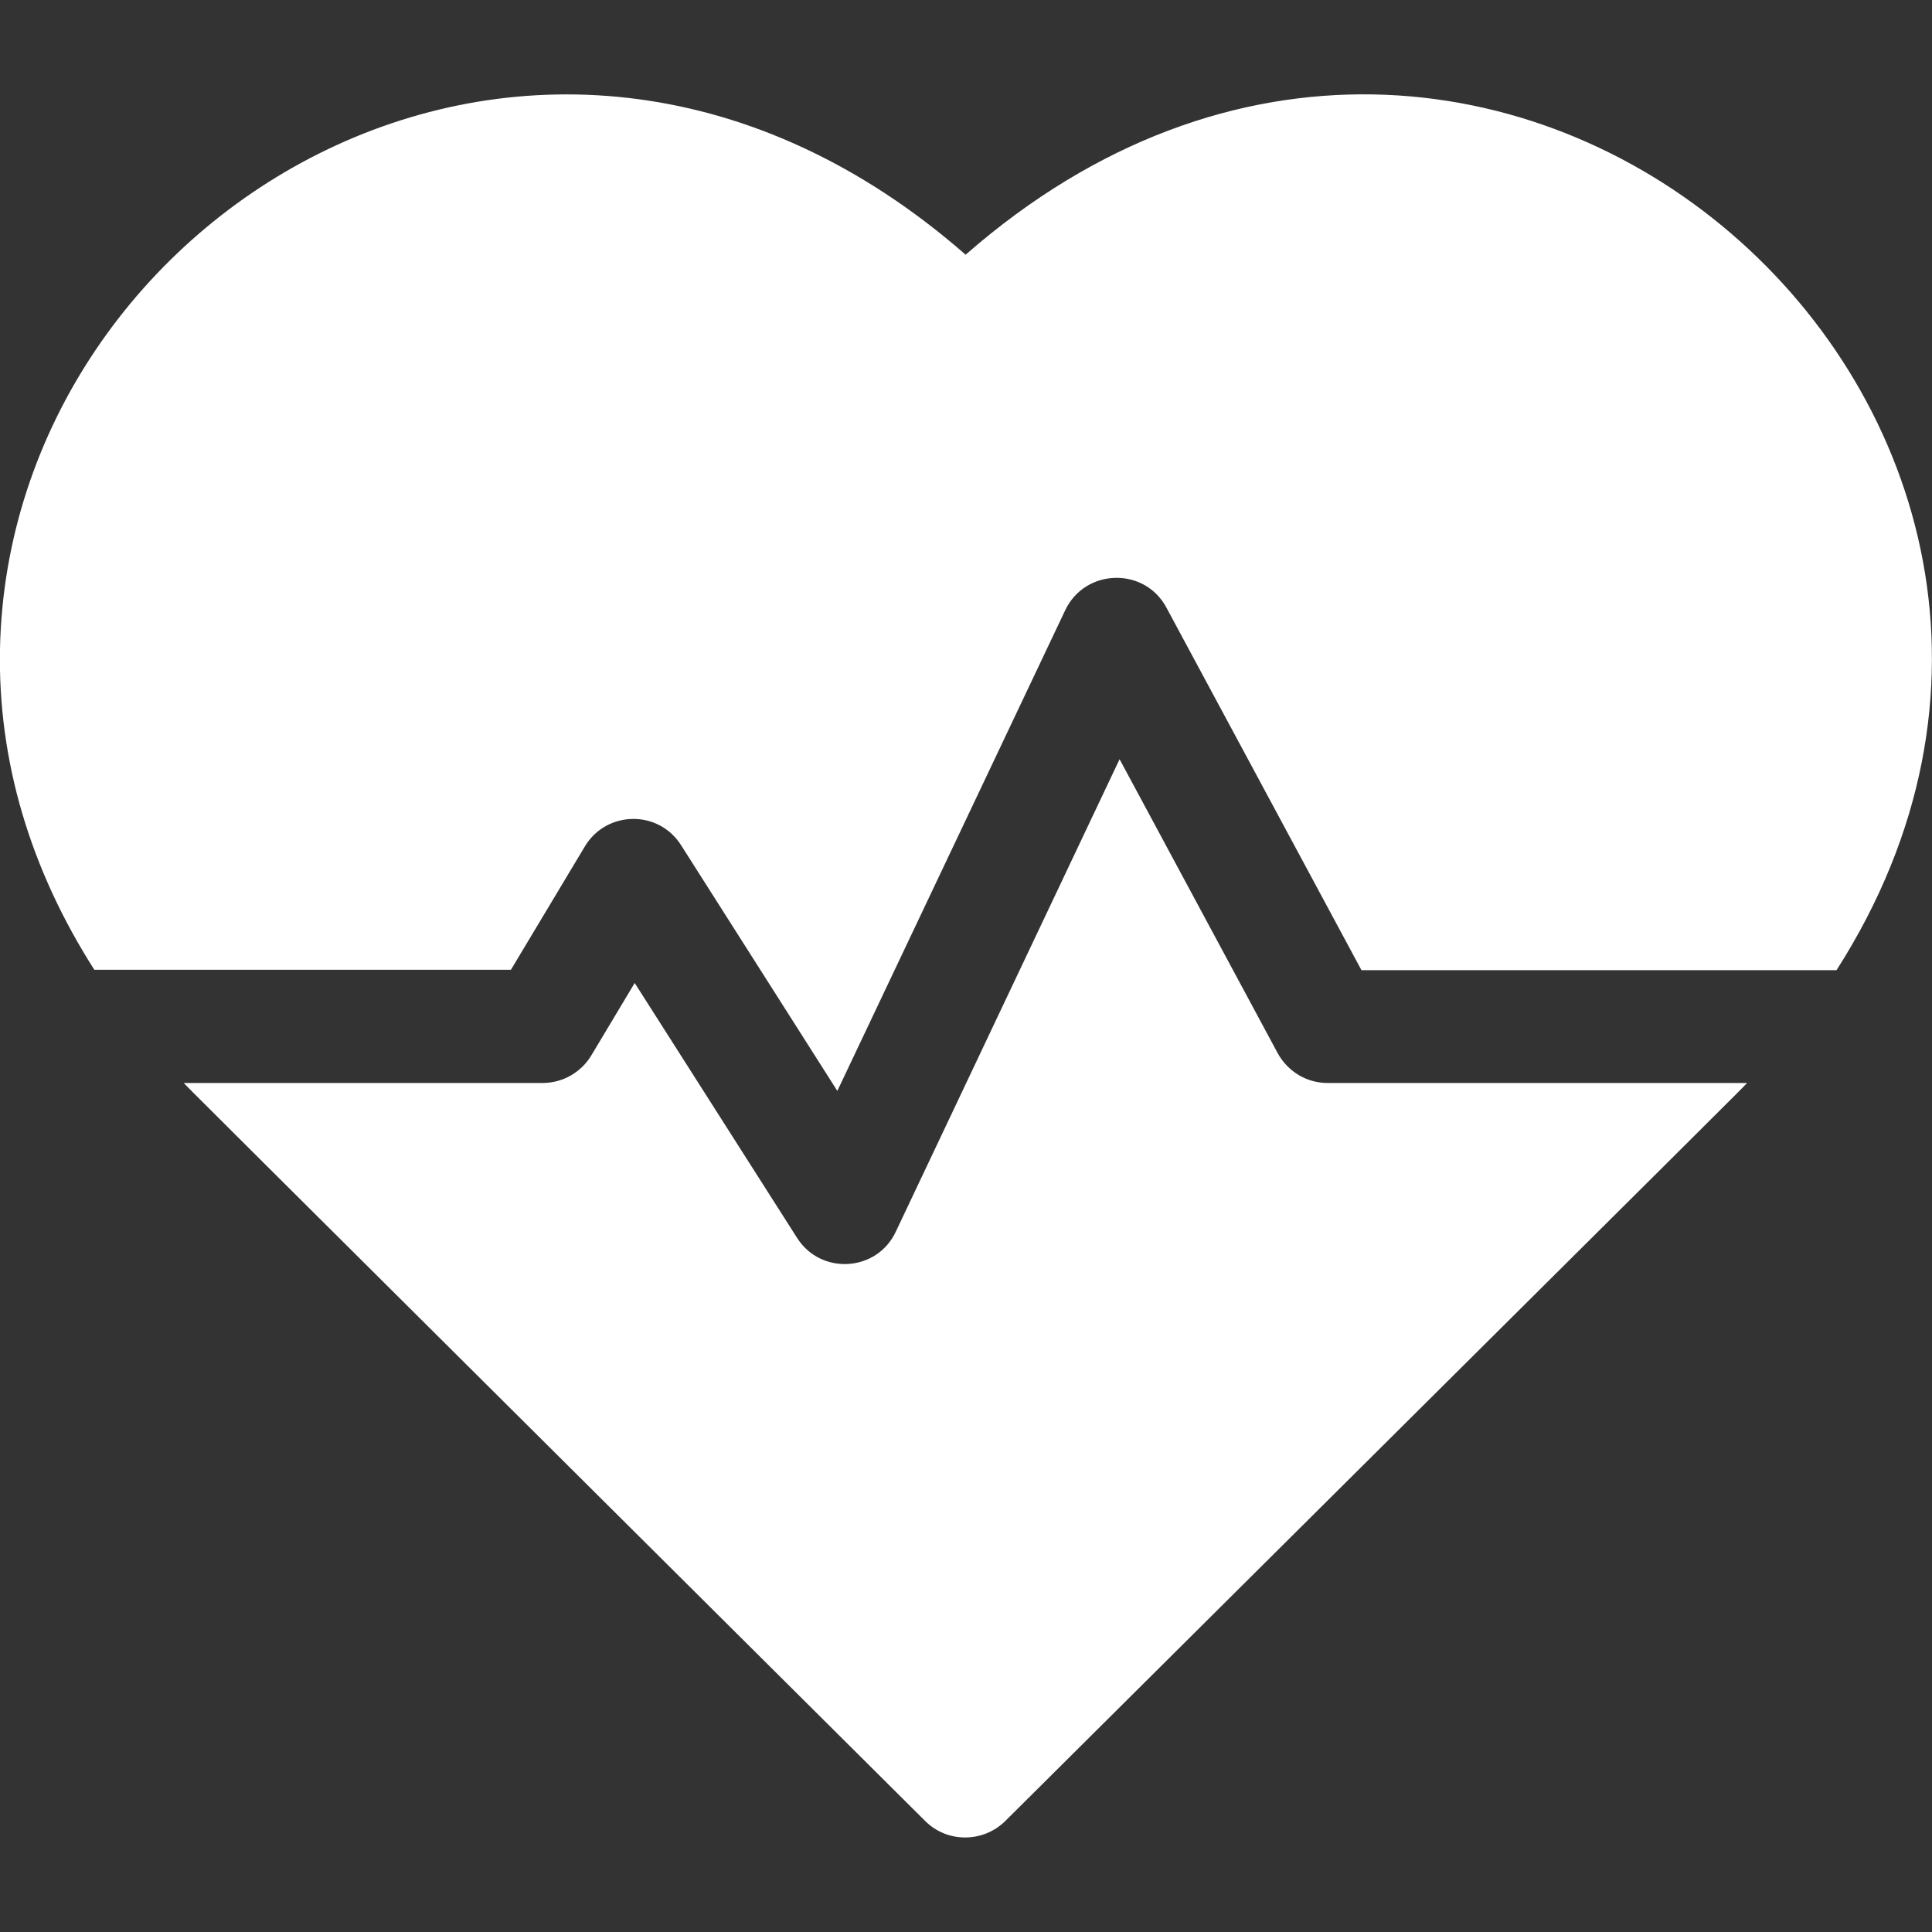
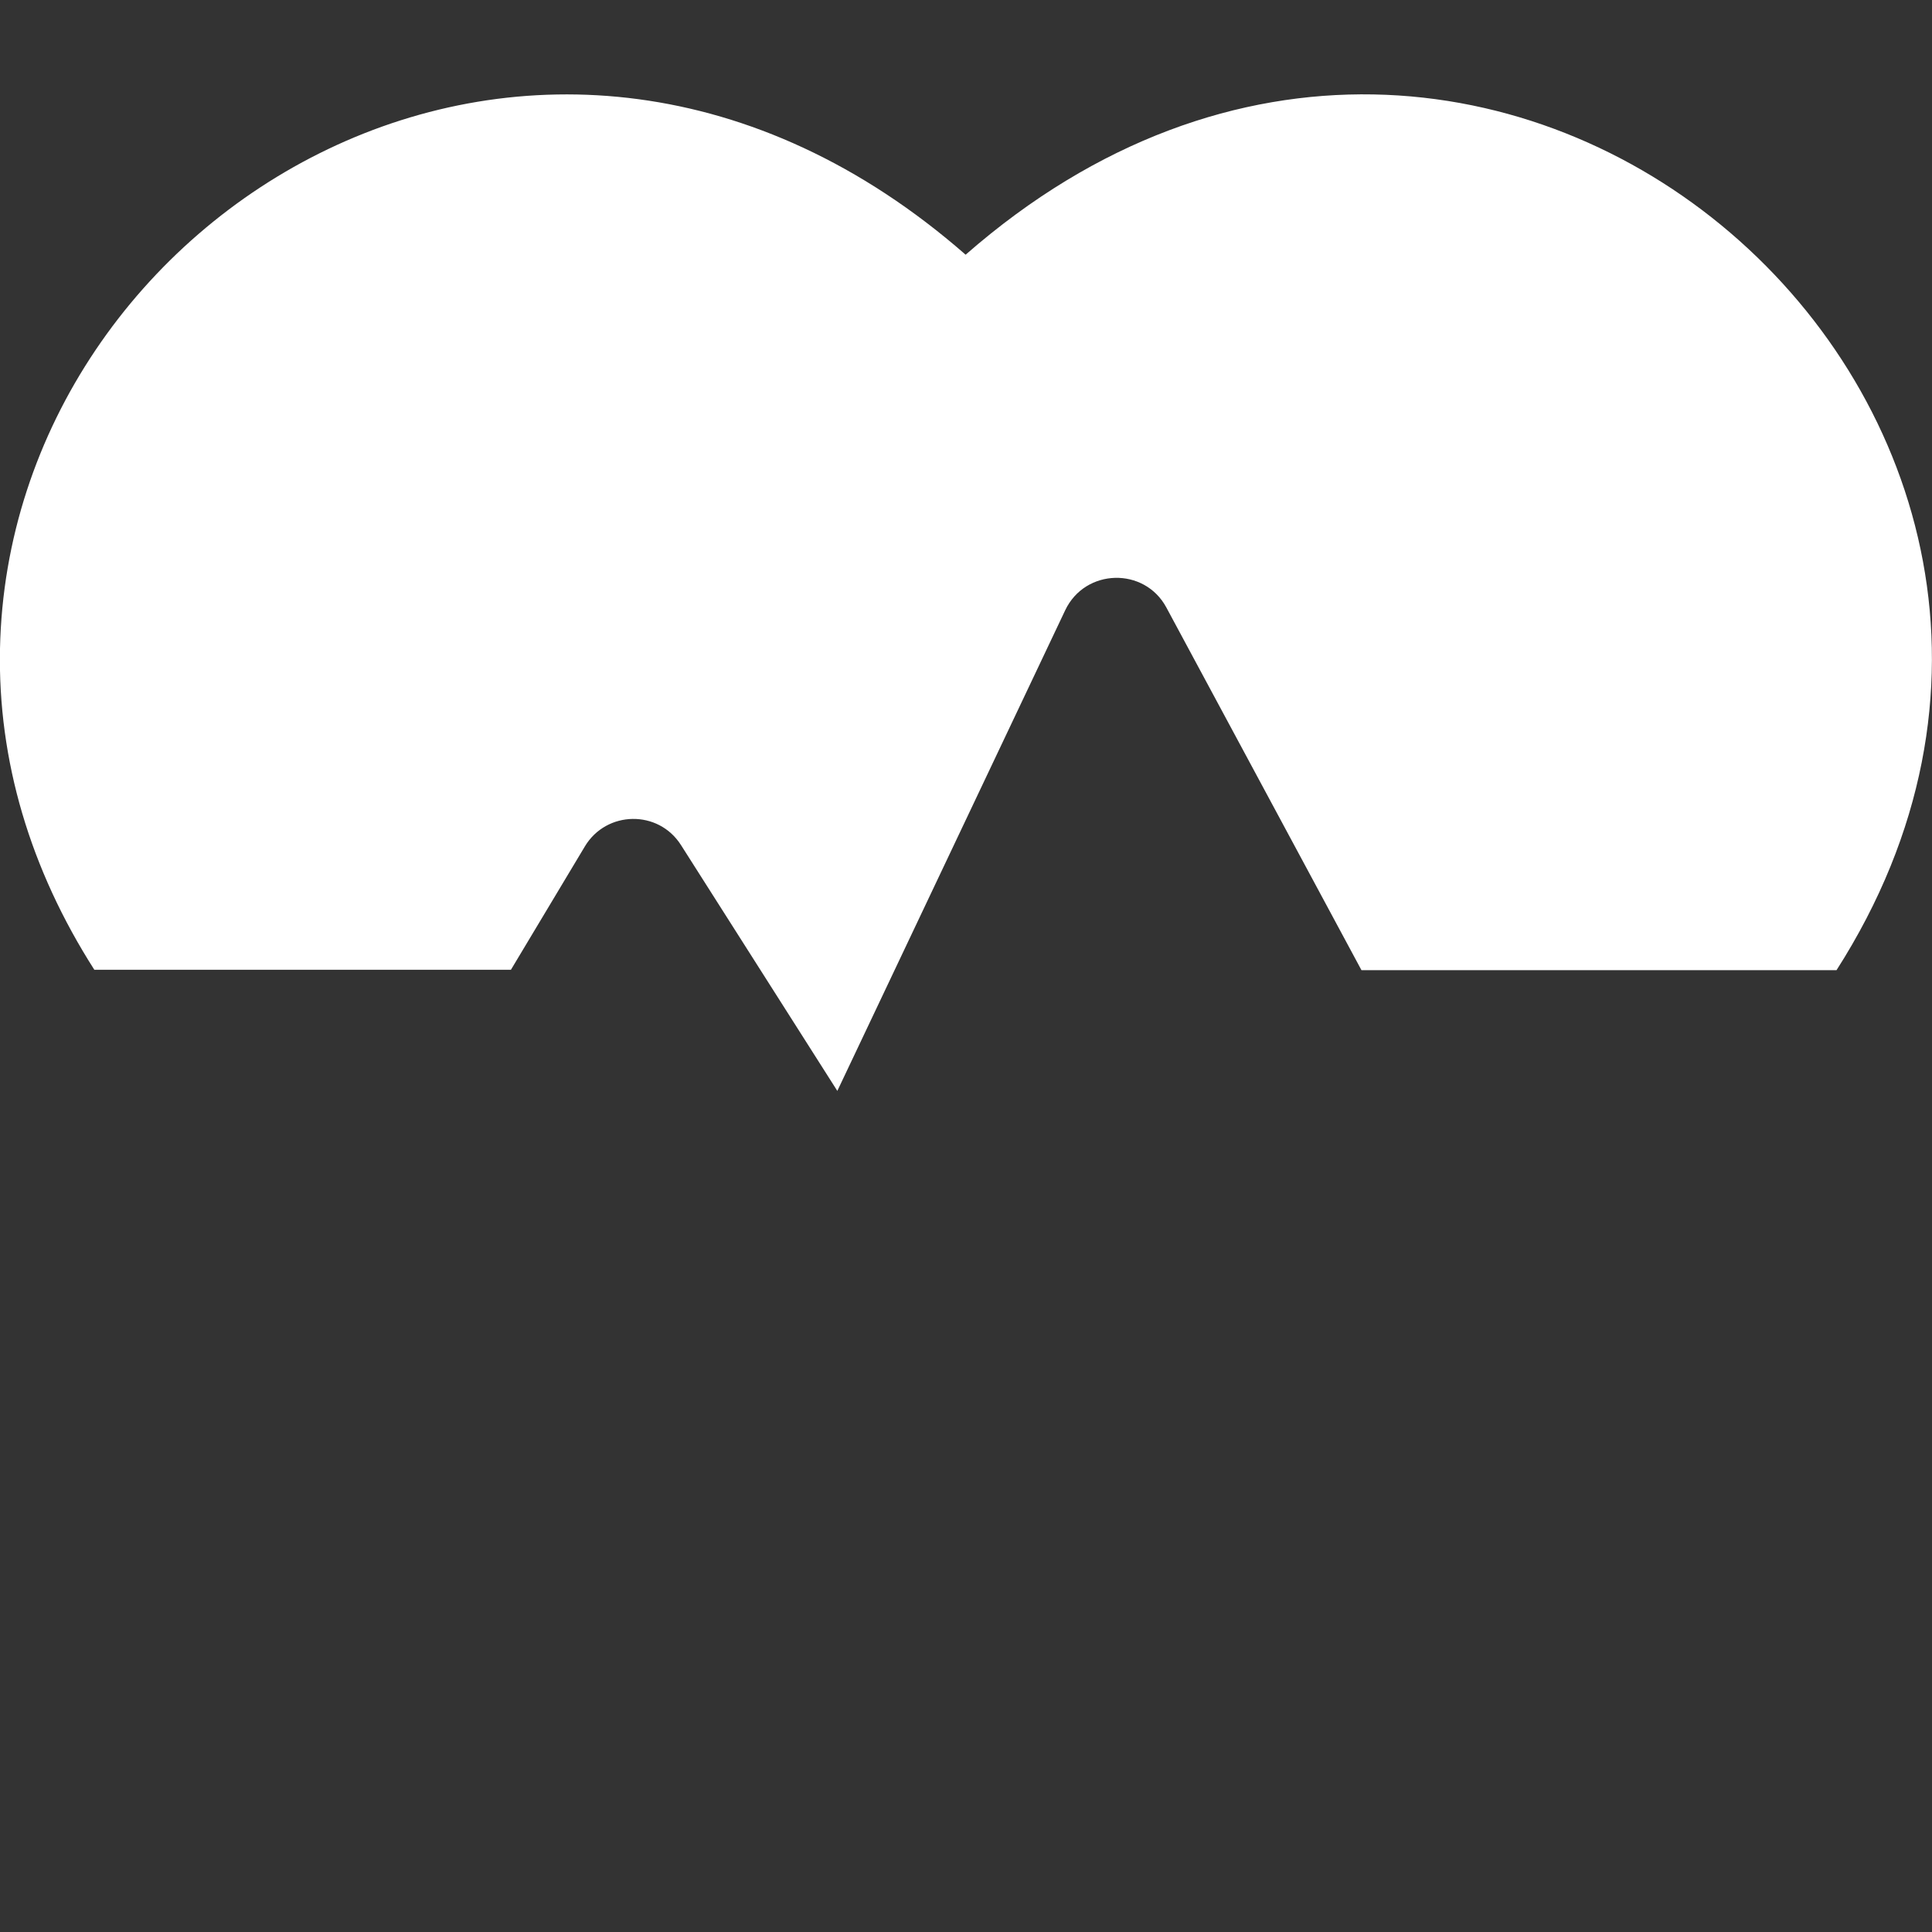
<svg xmlns="http://www.w3.org/2000/svg" version="1.1" id="Capa_1" x="0px" y="0px" viewBox="0 0 512 512" style="enable-background:new 0 0 512 512;" xml:space="preserve">
  <rect x="0" y="0" width="512" height="512" fill="#333333" stroke="none" />
  <style type="text/css">
	.st0{fill:#FFFFFF;}
</style>
  <g>
    <path class="st0" d="M255.9,67.5C144.3-30.1,2.4,55.6,0,171.9c-0.6,29.6,8,58.5,25,85.1h110.4l19.6-32.7c5.7-9.5,19.5-9.8,25.5-0.3   l41.4,65.1l60.4-127.4c5.3-11.1,21-11.5,26.8-0.7l51.7,96.1h125.9C579.9,111.3,395.6-54.8,255.9,67.5L255.9,67.5z" />
-     <path class="st0" d="M338.6,279.1l-41.9-77.9l-59.3,125.2c-5,10.7-19.9,11.6-26.2,1.6l-43-67.5l-11.5,19.2   c-2.7,4.5-7.6,7.3-12.9,7.3H48.7c3,3.1-12.9-12.7,196.5,195.6c5.8,5.8,15.3,5.8,21.2,0C472.7,277.5,460,290.1,463,287H351.8   C346.3,287,341.3,284,338.6,279.1L338.6,279.1z" />
  </g>
</svg>